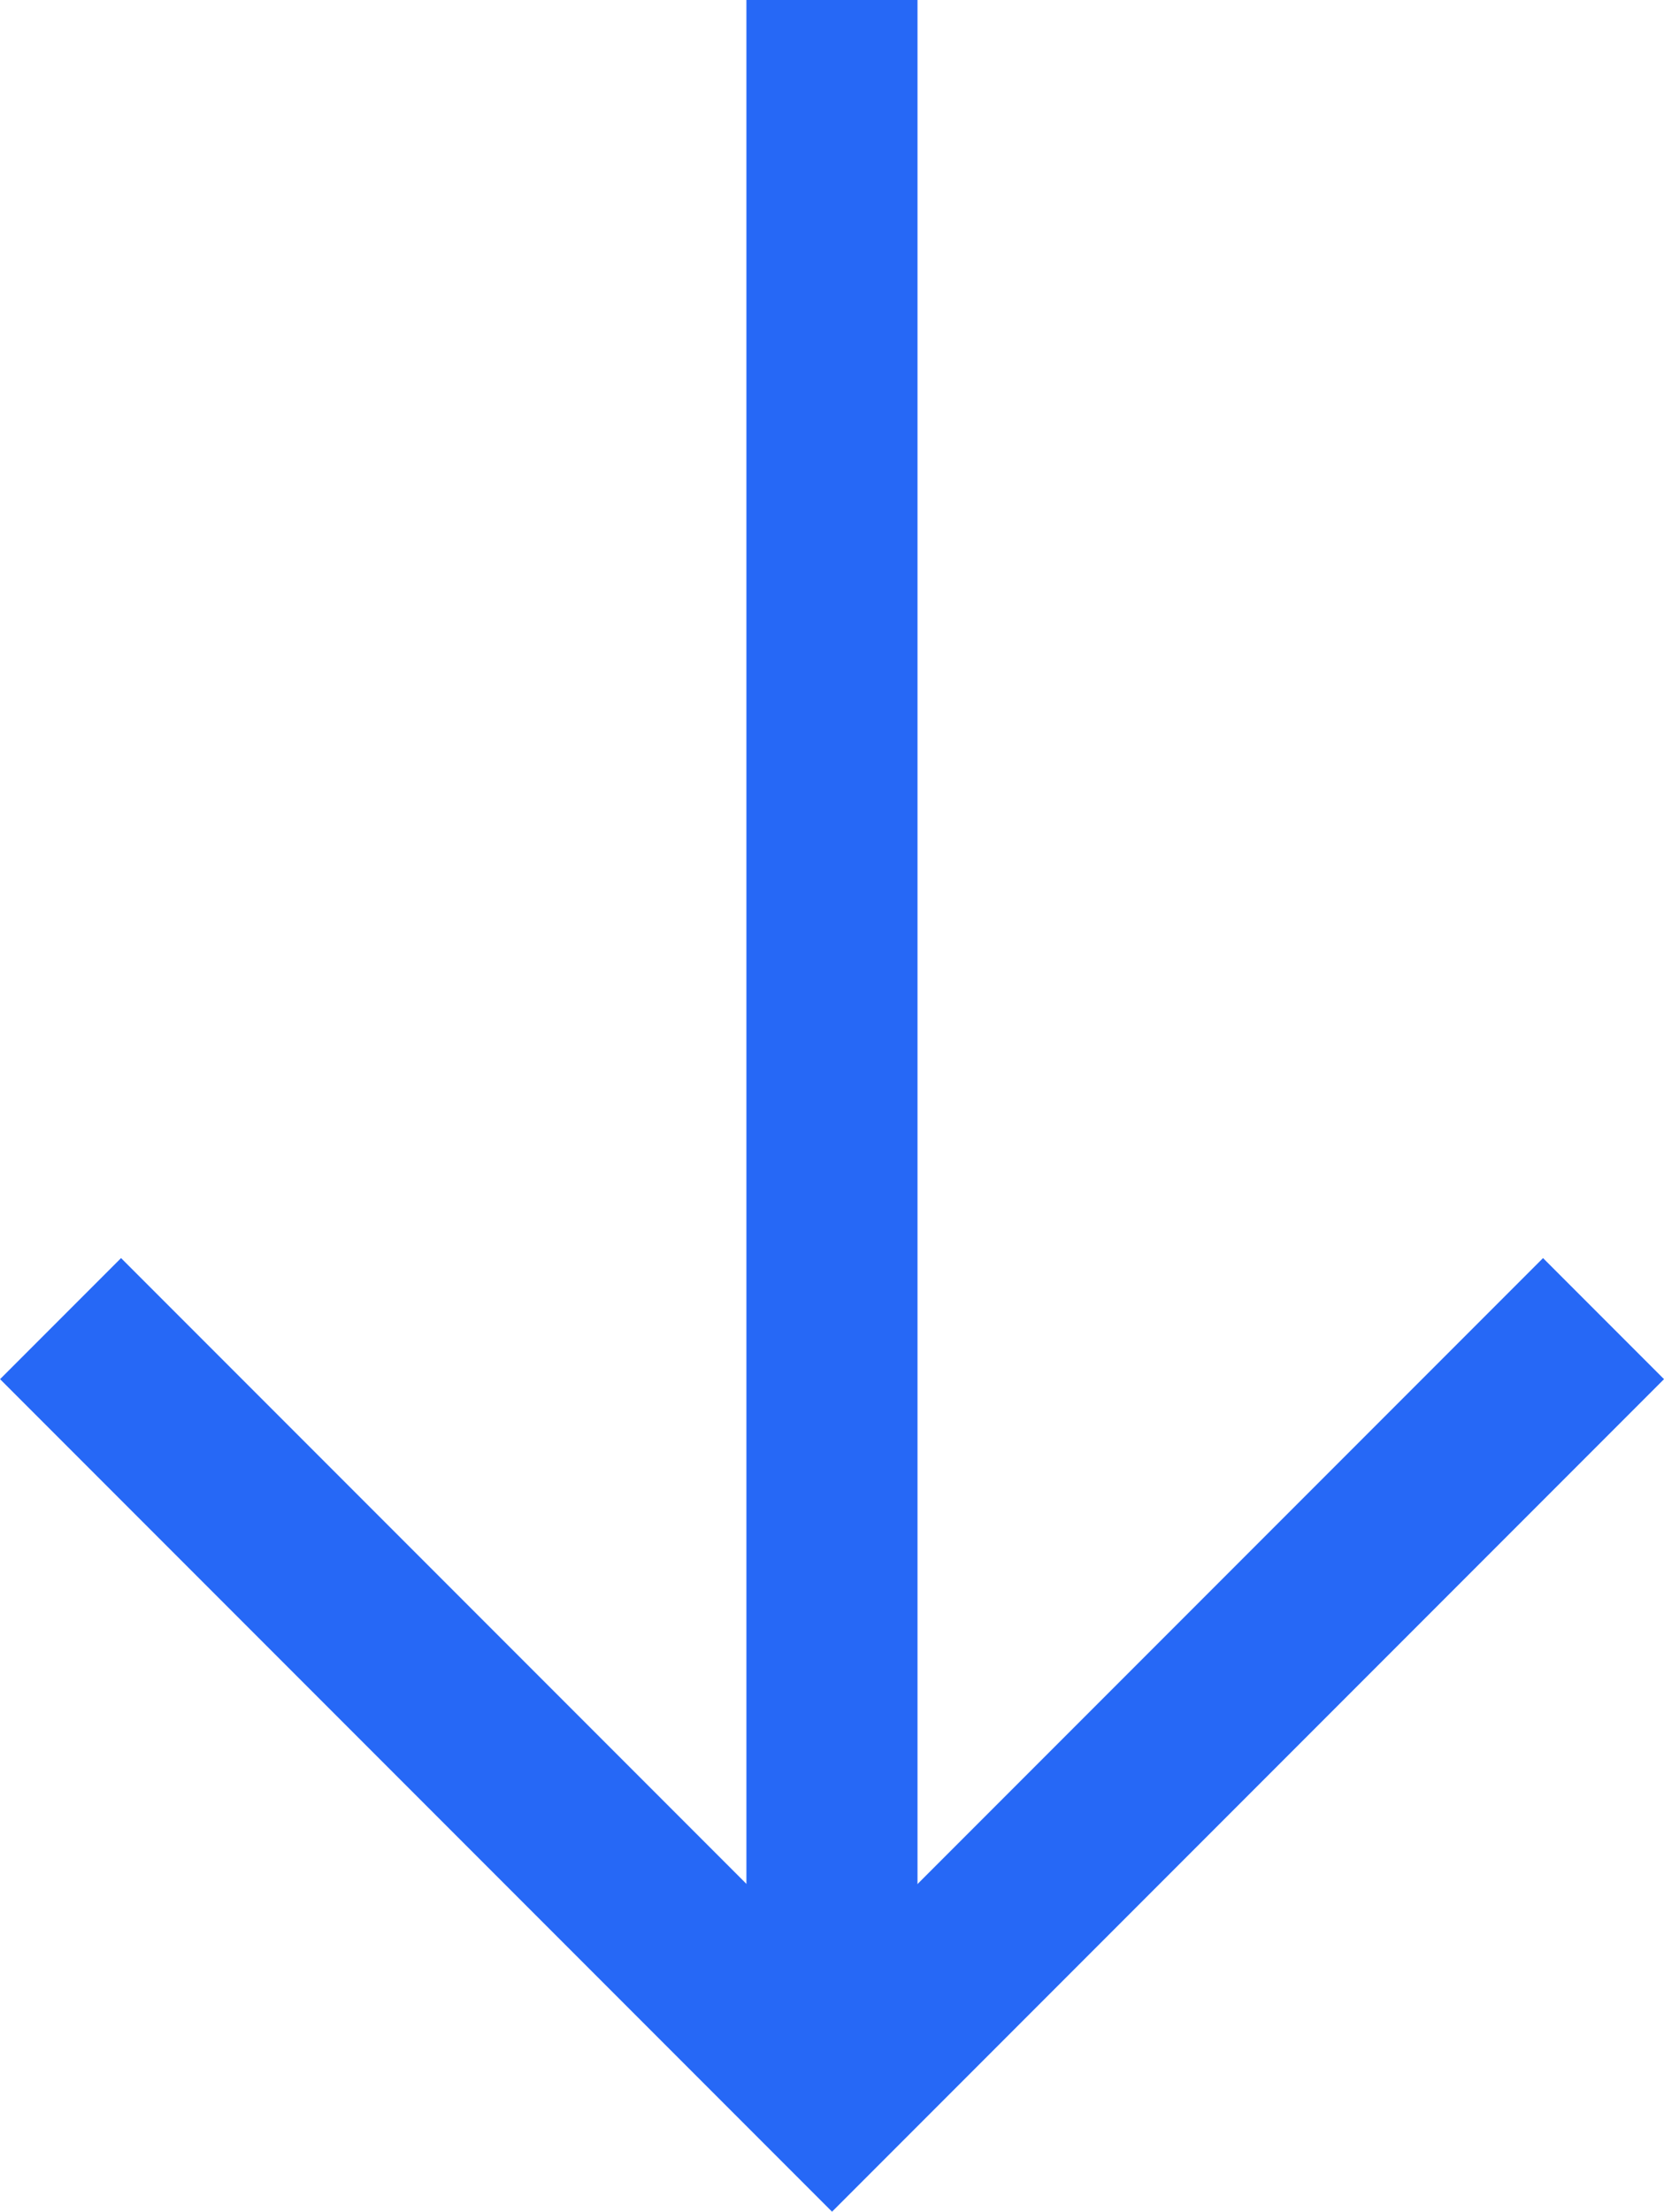
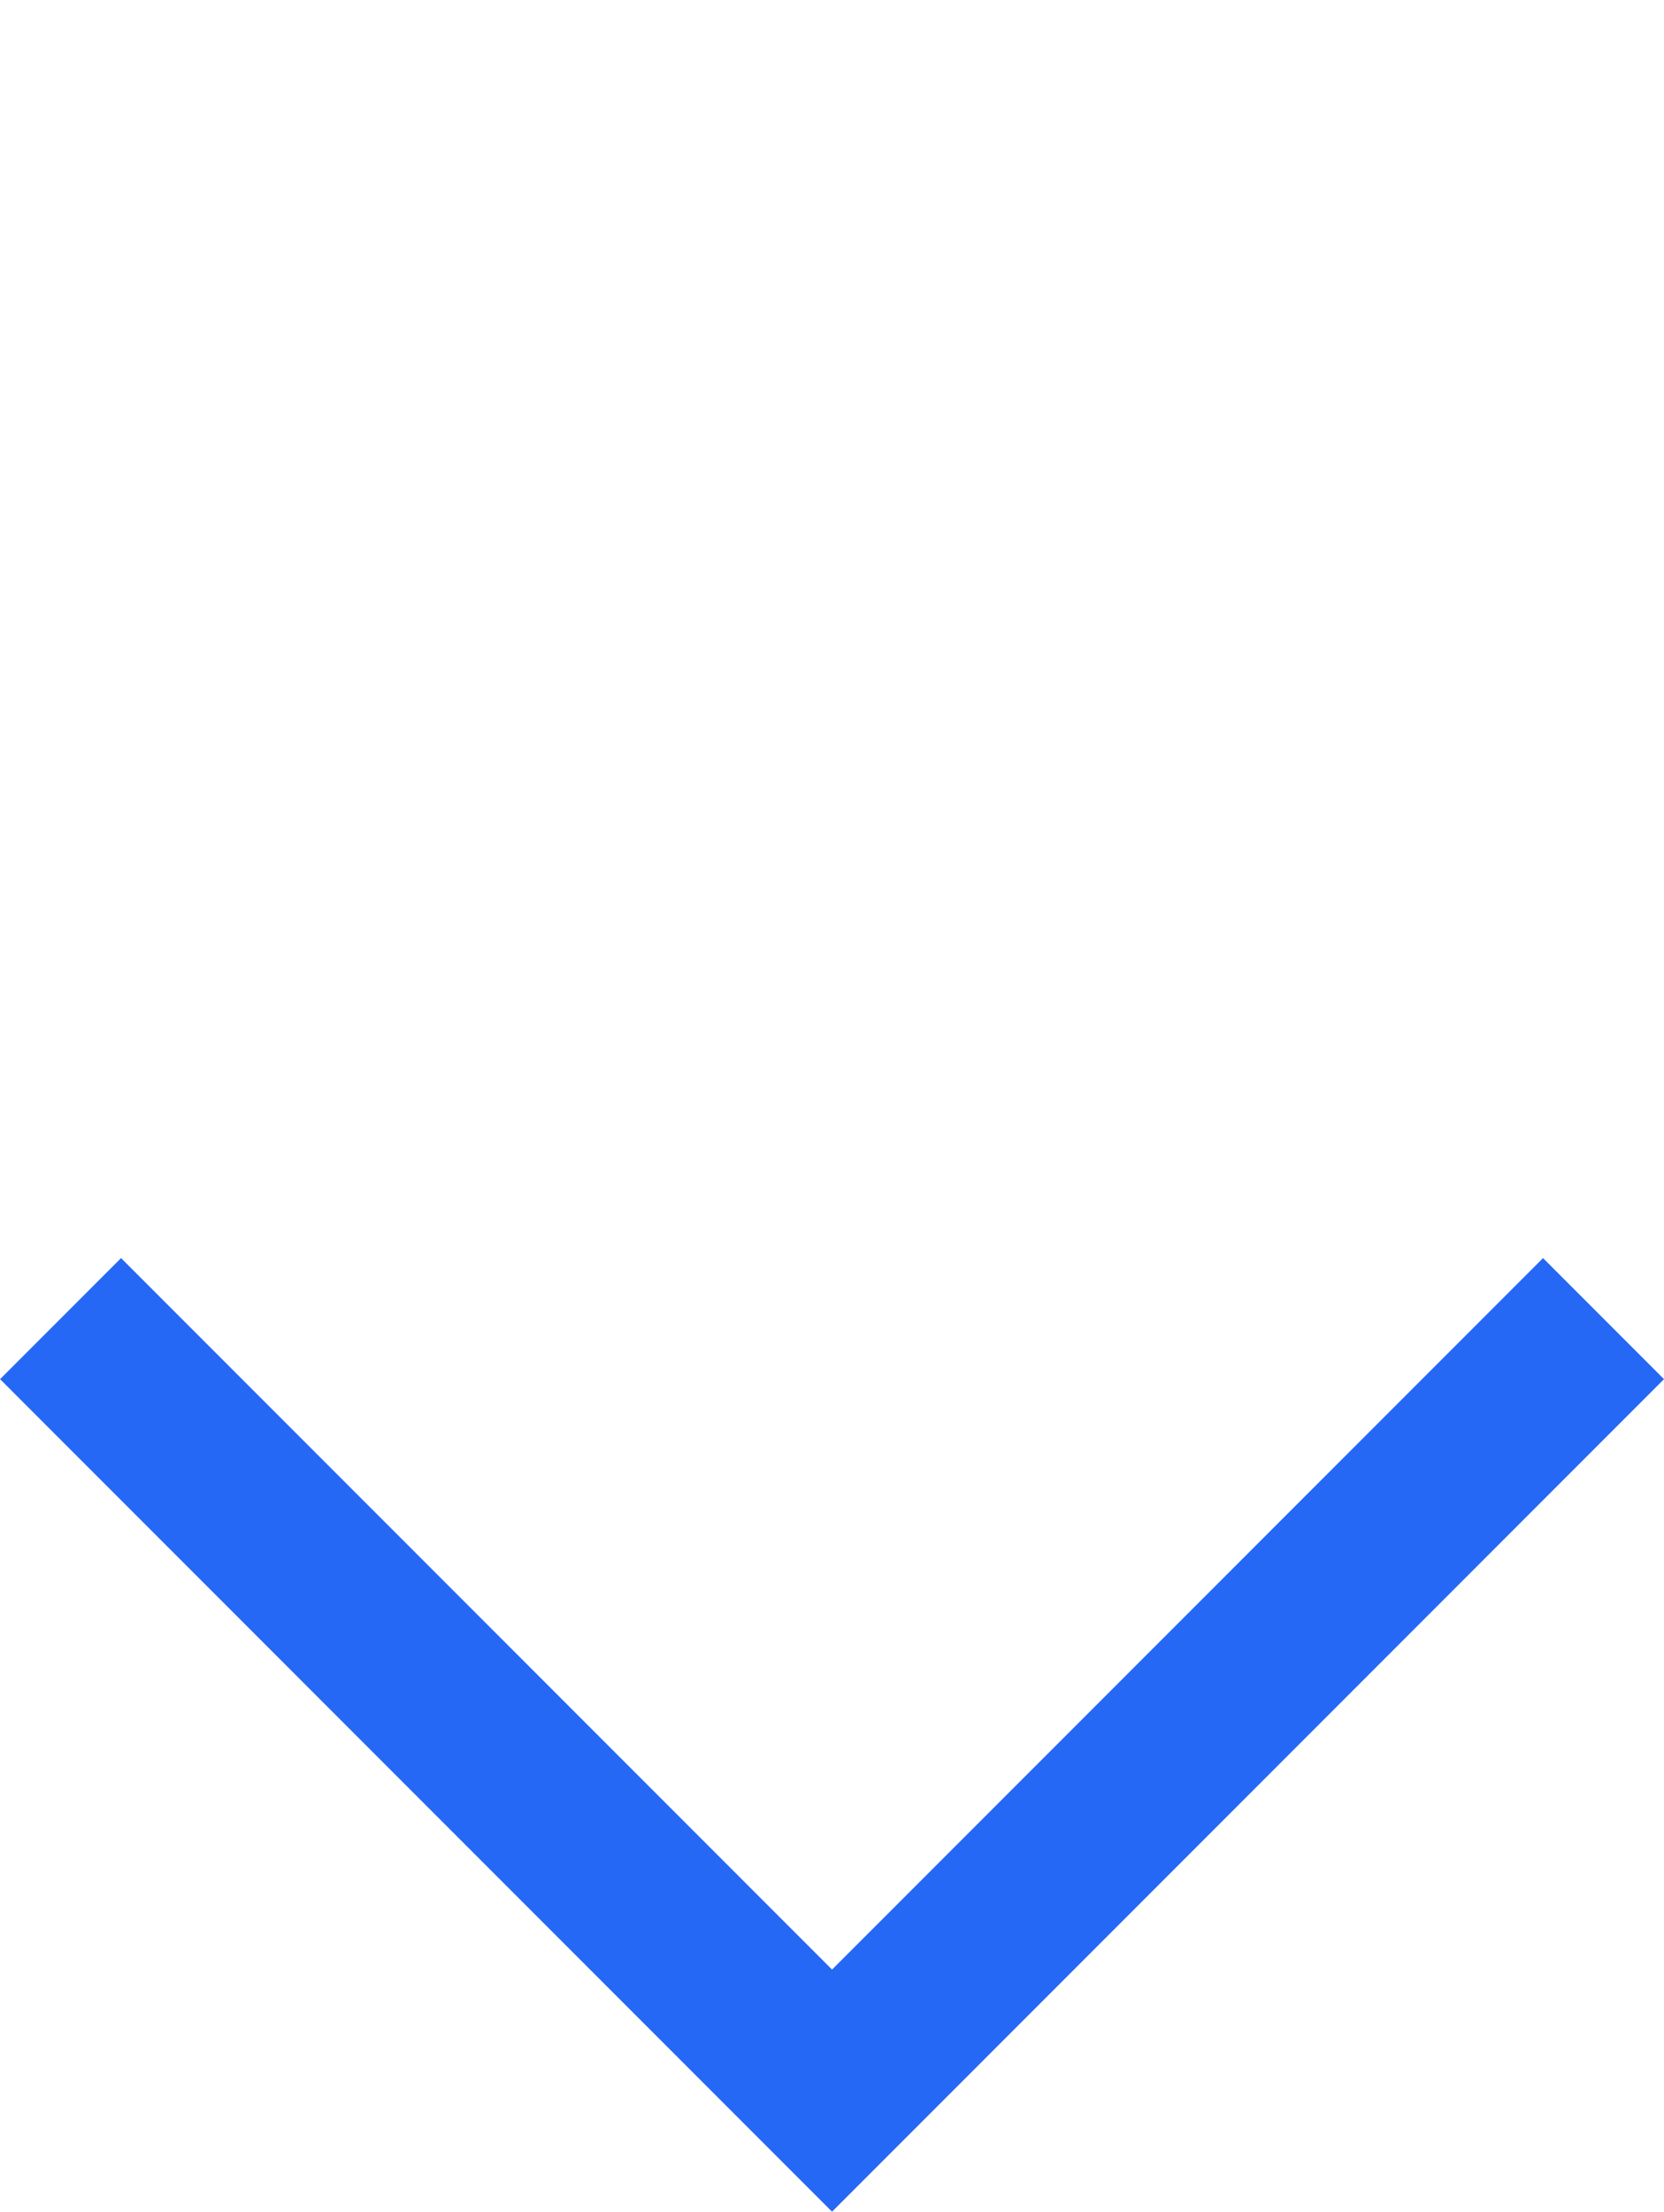
<svg xmlns="http://www.w3.org/2000/svg" width="19.451" height="25.835" viewBox="0 0 19.451 25.835">
  <g id="Grupo_8822" data-name="Grupo 8822" transform="translate(18.744 0) rotate(90)">
-     <path id="Trazado_11196" data-name="Trazado 11196" d="M2899.971-951.285h24.421" transform="translate(-2899.971 960.304)" fill="none" stroke="#2668f6" stroke-width="2" />
    <path id="Trazado_11197" data-name="Trazado 11197" d="M2915.415-962.2l9.018,9.018-9.018,9.018" transform="translate(-2900.012 962.2)" fill="none" stroke="#2668f6" stroke-width="2" />
  </g>
</svg>